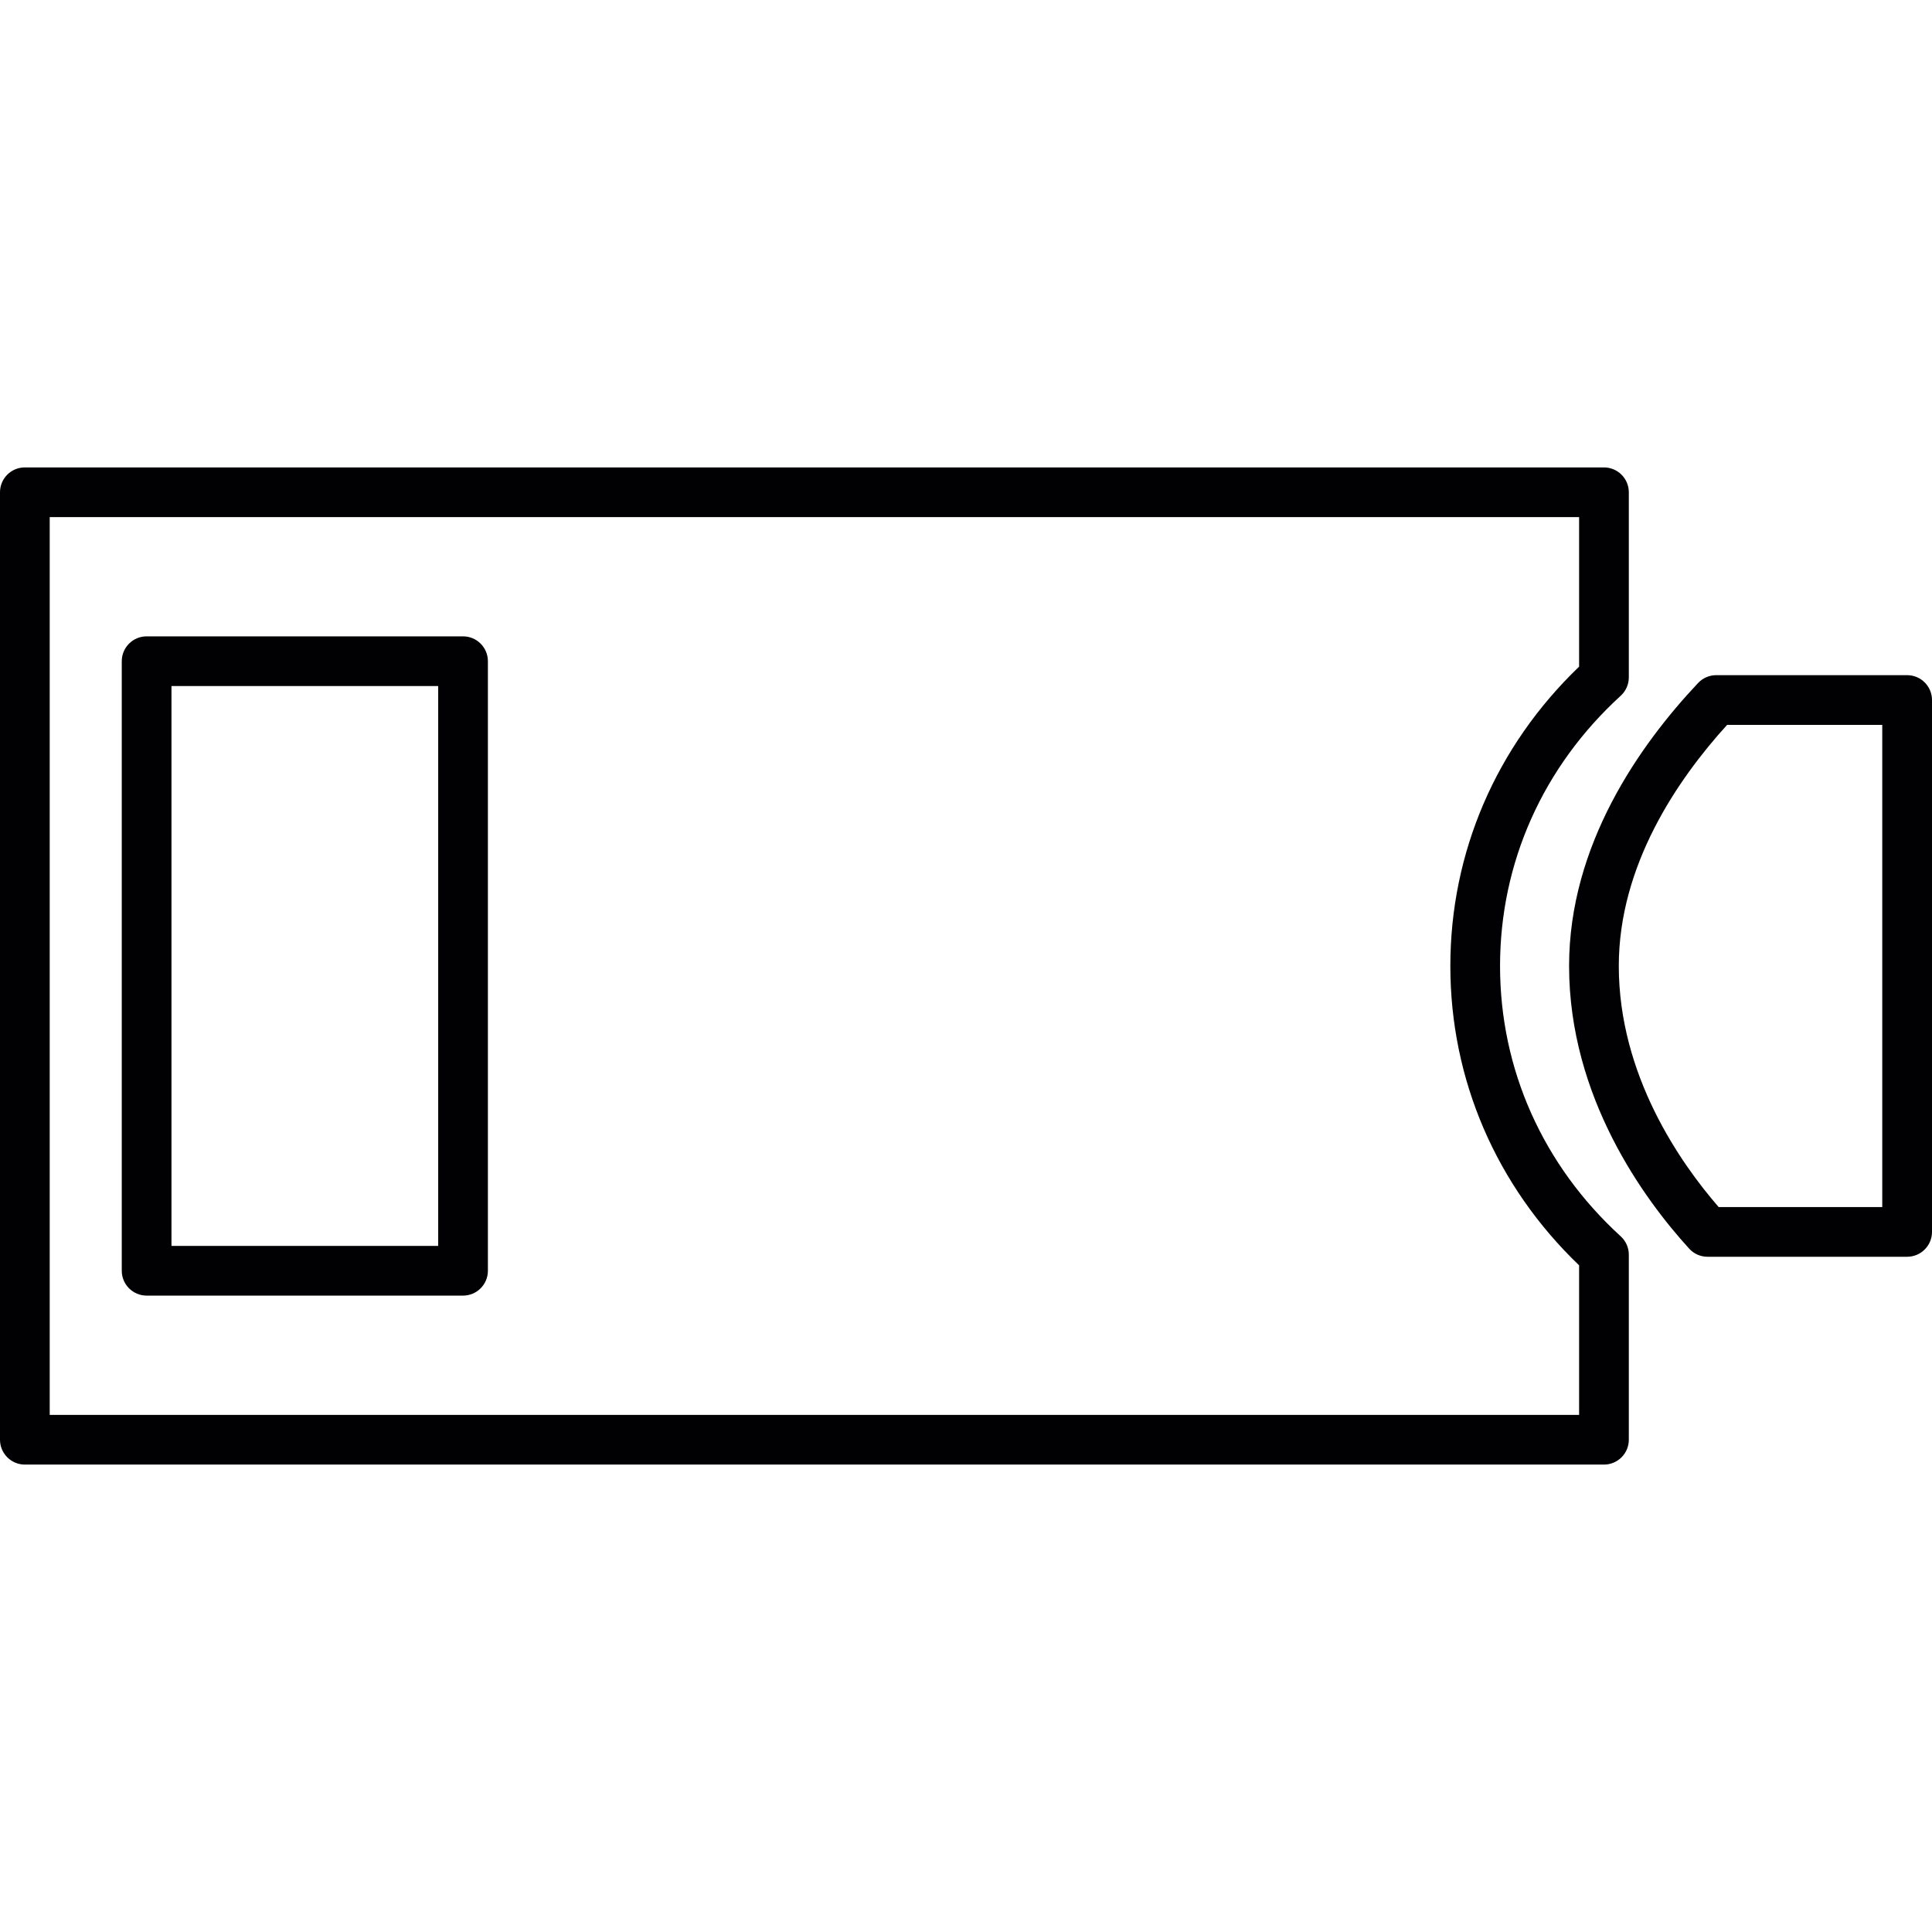
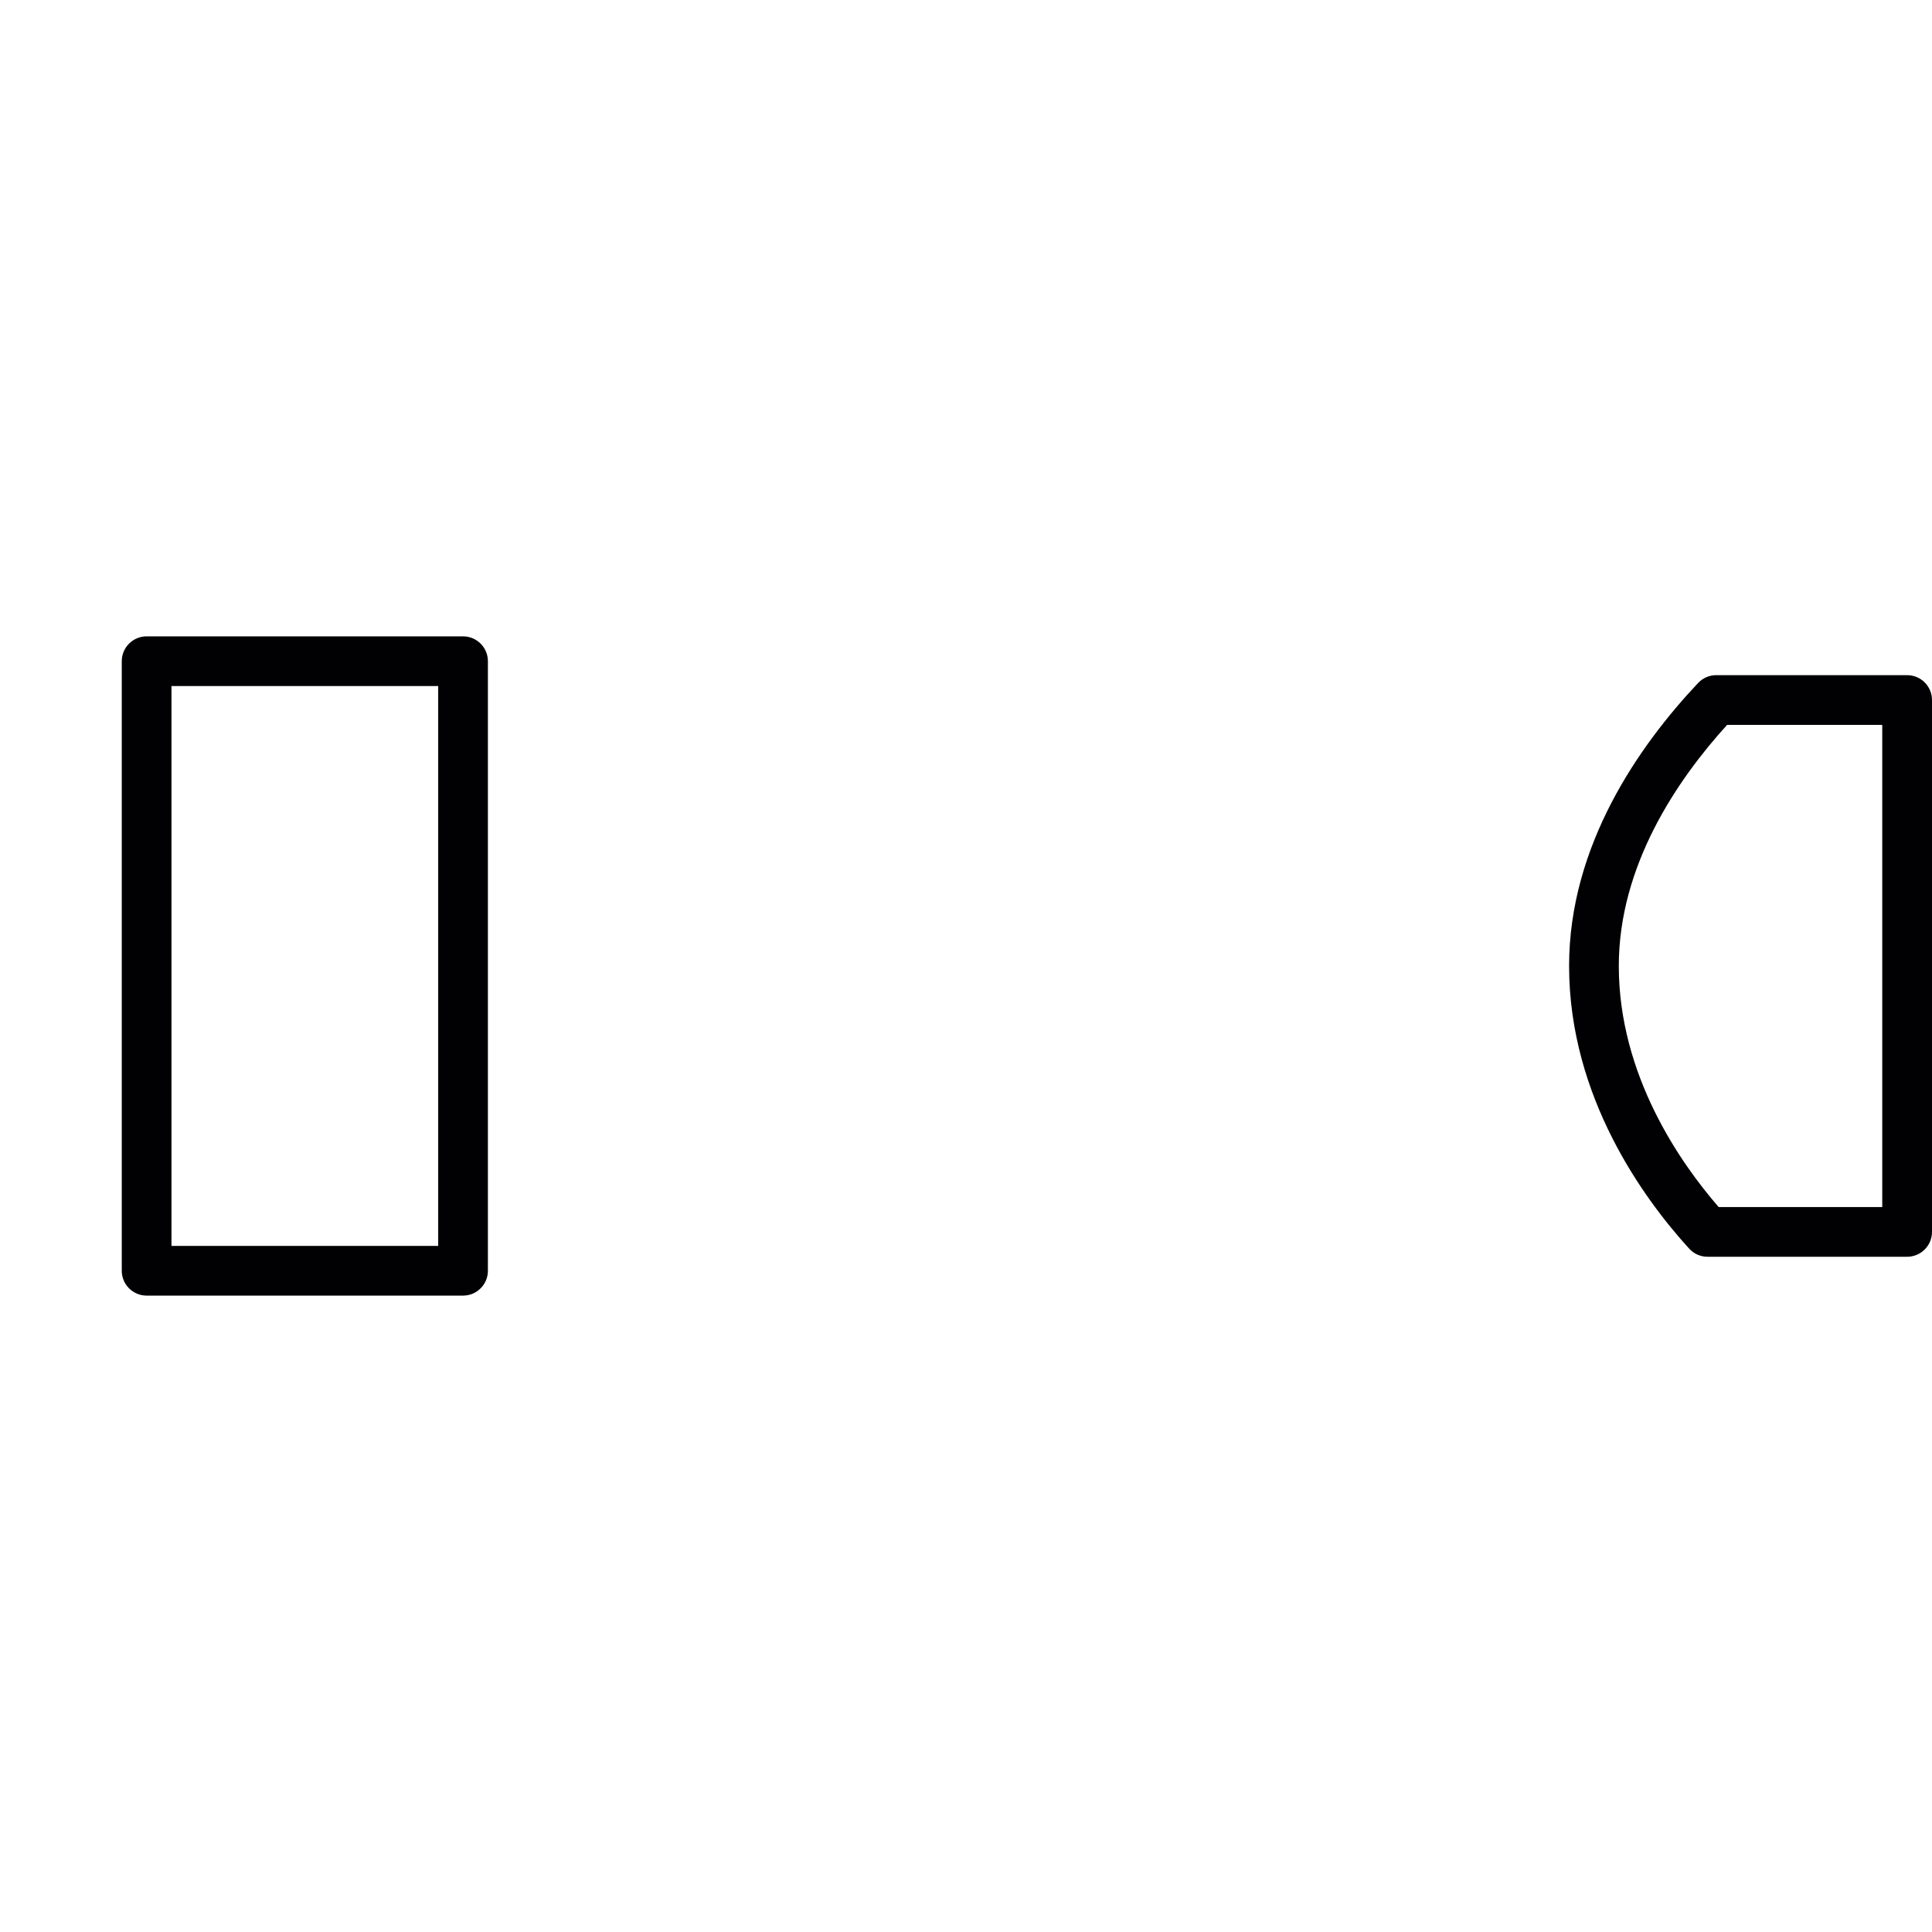
<svg xmlns="http://www.w3.org/2000/svg" height="800px" width="800px" version="1.1" id="Capa_1" viewBox="0 0 48.583 48.583" xml:space="preserve">
  <g>
-     <path style="fill:#010002;" d="M0,12.378v23.826c0,0.345,0.28,0.625,0.625,0.625h39.709c0.345,0,0.625-0.28,0.625-0.625v-4.655   c0-0.174-0.074-0.342-0.205-0.461c-1.956-1.787-3.033-4.201-3.033-6.796s1.077-5.008,3.033-6.795   c0.131-0.119,0.205-0.287,0.205-0.461v-4.657c0-0.345-0.28-0.625-0.625-0.625H0.625C0.28,11.753,0,12.033,0,12.378z M1.25,13.003   h38.459v3.761c-2.089,2.004-3.238,4.675-3.238,7.527c0,2.852,1.149,5.523,3.238,7.528v3.76H1.25V13.003z" />
    <path style="fill:#010002;" d="M42.702,17.174c-1.48,1.57-3.245,4.08-3.245,7.116c0,3.302,1.892,5.872,3.019,7.108   c0.116,0.13,0.285,0.205,0.462,0.205h5.02c0.345,0,0.625-0.28,0.625-0.625V17.603c0-0.345-0.28-0.625-0.625-0.625h-4.801   C42.984,16.978,42.818,17.05,42.702,17.174z M47.332,18.228v12.126h-4.113c-0.956-1.1-2.512-3.313-2.512-6.063   c0-2.529,1.472-4.686,2.723-6.062h3.902V18.228z" />
    <path style="fill:#010002;" d="M11.644,16.002H3.687c-0.345,0-0.625,0.28-0.625,0.625v15.328c0,0.345,0.28,0.625,0.625,0.625h7.957   c0.345,0,0.625-0.28,0.625-0.625V16.627C12.269,16.282,11.989,16.002,11.644,16.002z M11.019,31.33H4.312V17.252h6.707   C11.019,17.252,11.019,31.33,11.019,31.33z" />
  </g>
</svg>